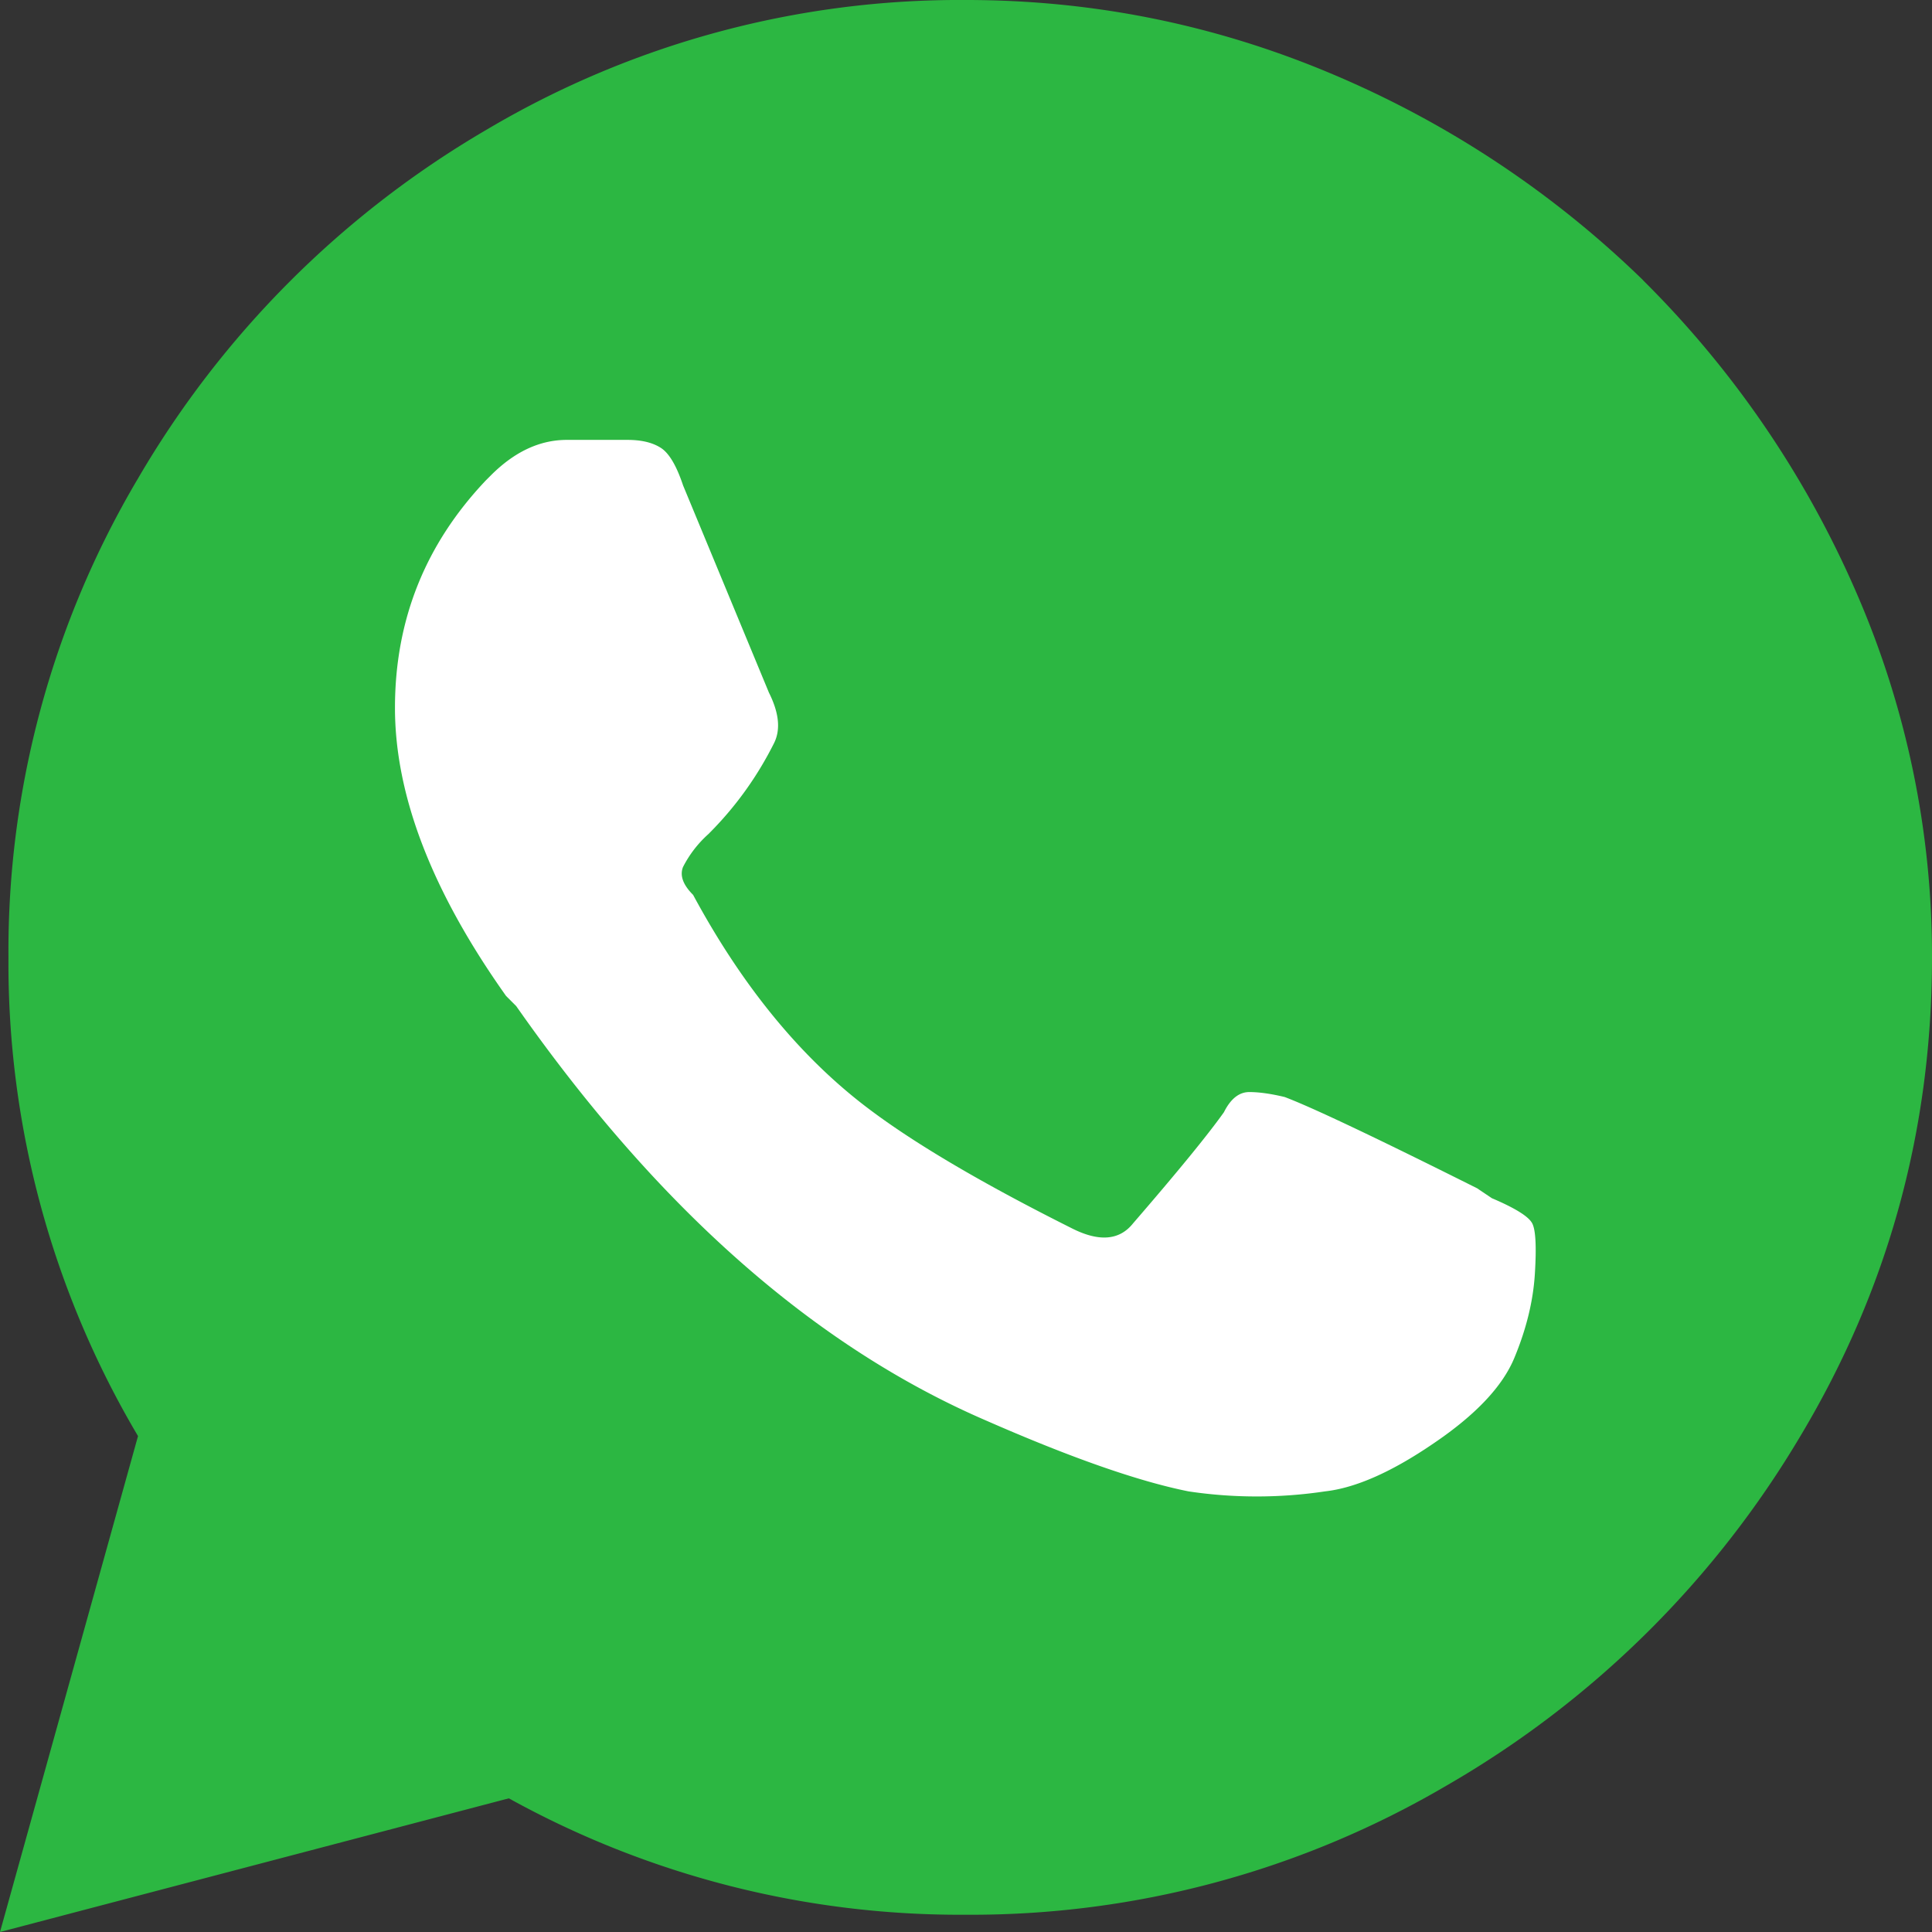
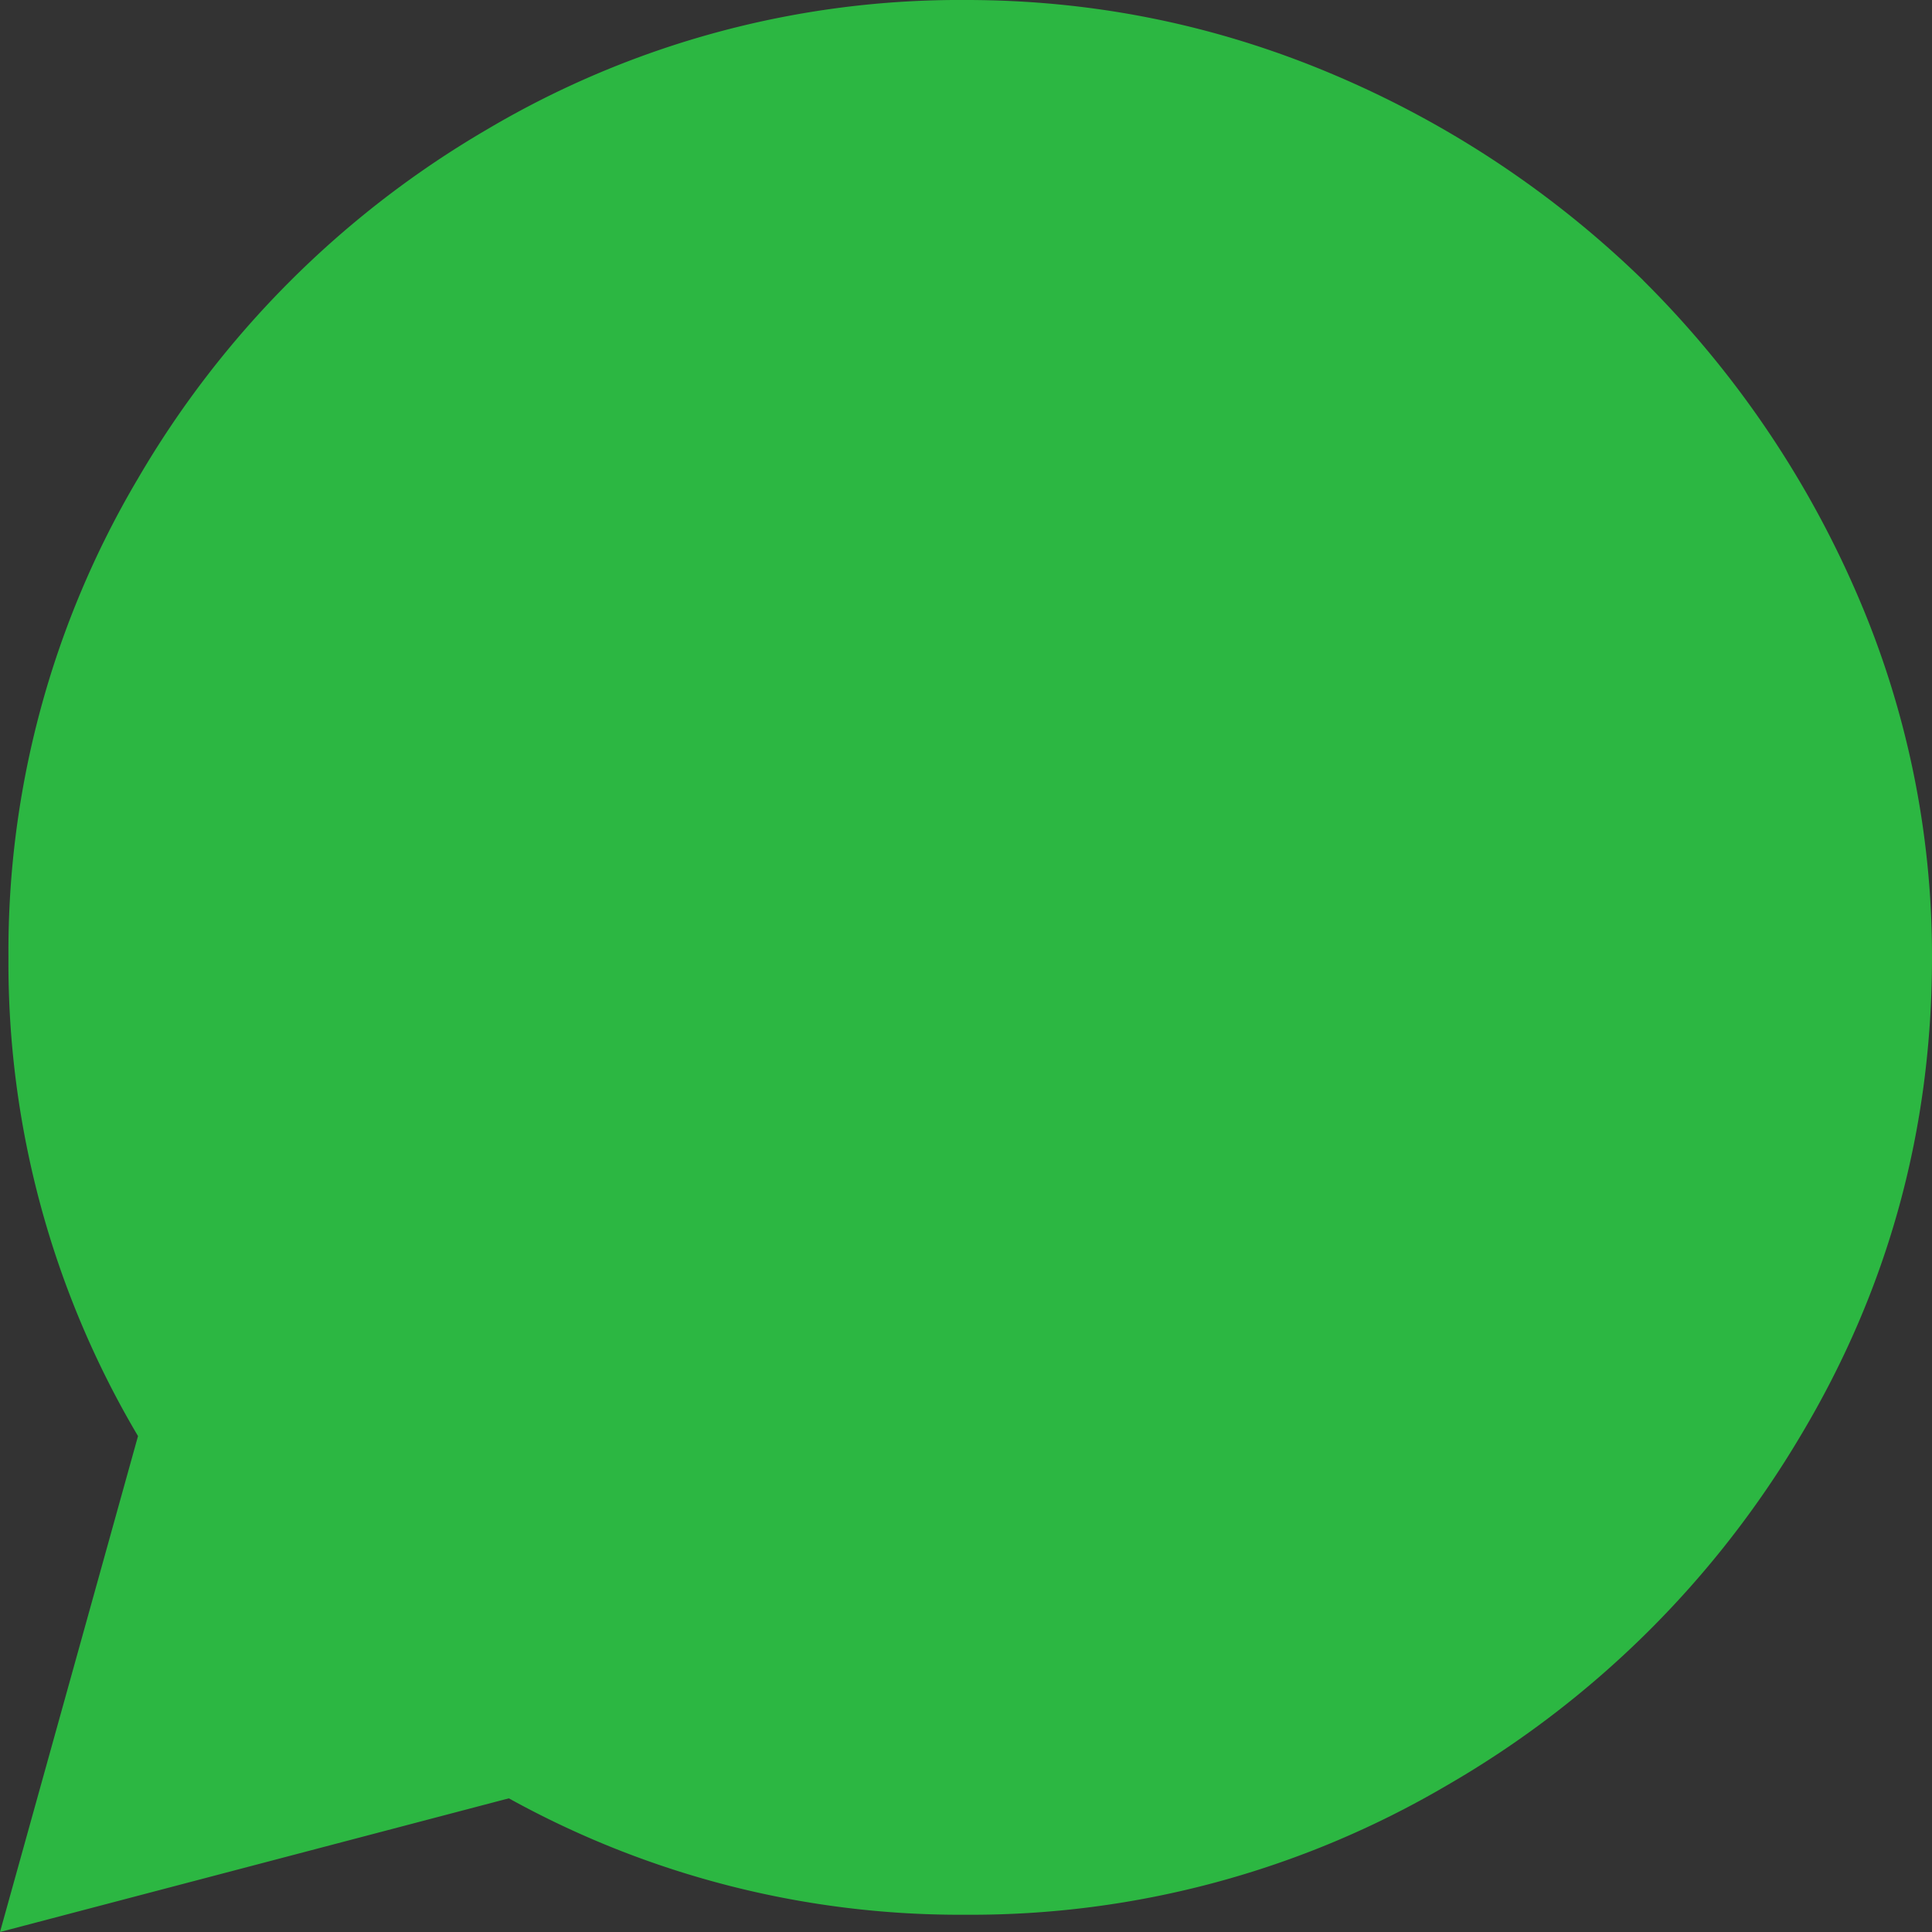
<svg xmlns="http://www.w3.org/2000/svg" viewBox="0 0 16 16">
  <rect x="0" y="0" width="16" height="16" fill="#333333" stroke="none" />
  <g fill="none" fill-rule="evenodd">
    <path fill="#2CB742" d="M13.607 2.321a8.282 8.282 0 011.768 2.59A7.53 7.53 0 0116 7.929c0 1.428-.363 2.75-1.09 3.964a8.12 8.12 0 01-2.928 2.893A7.775 7.775 0 018 15.857a7.718 7.718 0 01-3.786-.964L0 16l1.143-4.107A7.68 7.68 0 01.07 7.929a7.68 7.68 0 011.072-3.965 8.023 8.023 0 012.893-2.893A7.68 7.68 0 018 0c1.048 0 2.054.202 3.018.607a8.322 8.322 0 012.59 1.714z" />
-     <path fill="#FFF" d="M12.23 9.839l.125.084c.195.083.307.153.335.21.028.055.035.194.021.418-.014.223-.07.453-.168.69-.097.238-.32.475-.67.712-.348.238-.648.37-.9.398a3.82 3.82 0 01-1.13 0c-.419-.084-.977-.28-1.675-.586-1.423-.614-2.72-1.759-3.893-3.433l-.084-.084c-.614-.865-.92-1.66-.92-2.386 0-.726.25-1.354.753-1.884l.042-.042c.195-.195.404-.293.628-.293h.502c.112 0 .202.02.272.063.07.042.133.146.189.314l.711 1.716c.084.168.098.307.042.419-.14.279-.32.53-.544.753a.938.938 0 00-.21.273c-.027.07 0 .146.084.23.391.725.852 1.298 1.382 1.716.39.307.977.656 1.758 1.047.223.112.391.098.503-.042.362-.419.614-.726.753-.921.056-.112.126-.167.21-.167.083 0 .18.014.293.041.223.084.753.335 1.59.754z" />
  </g>
</svg>